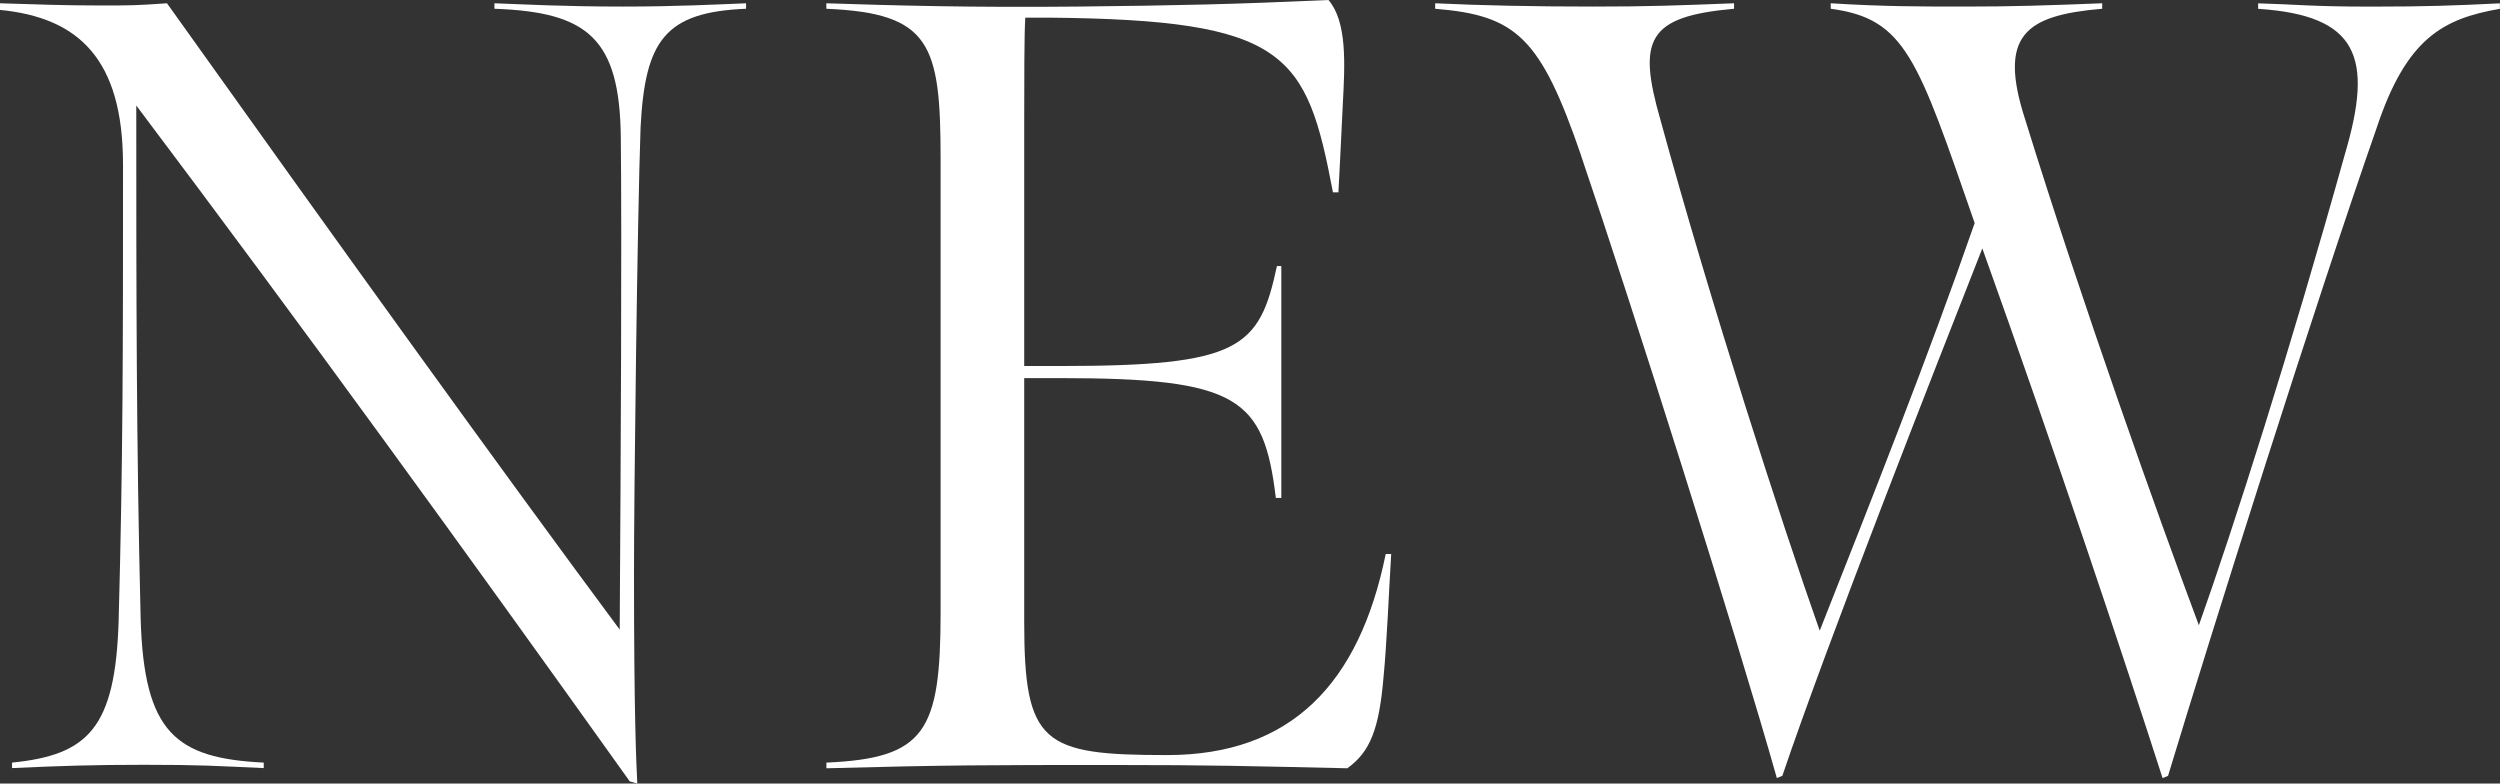
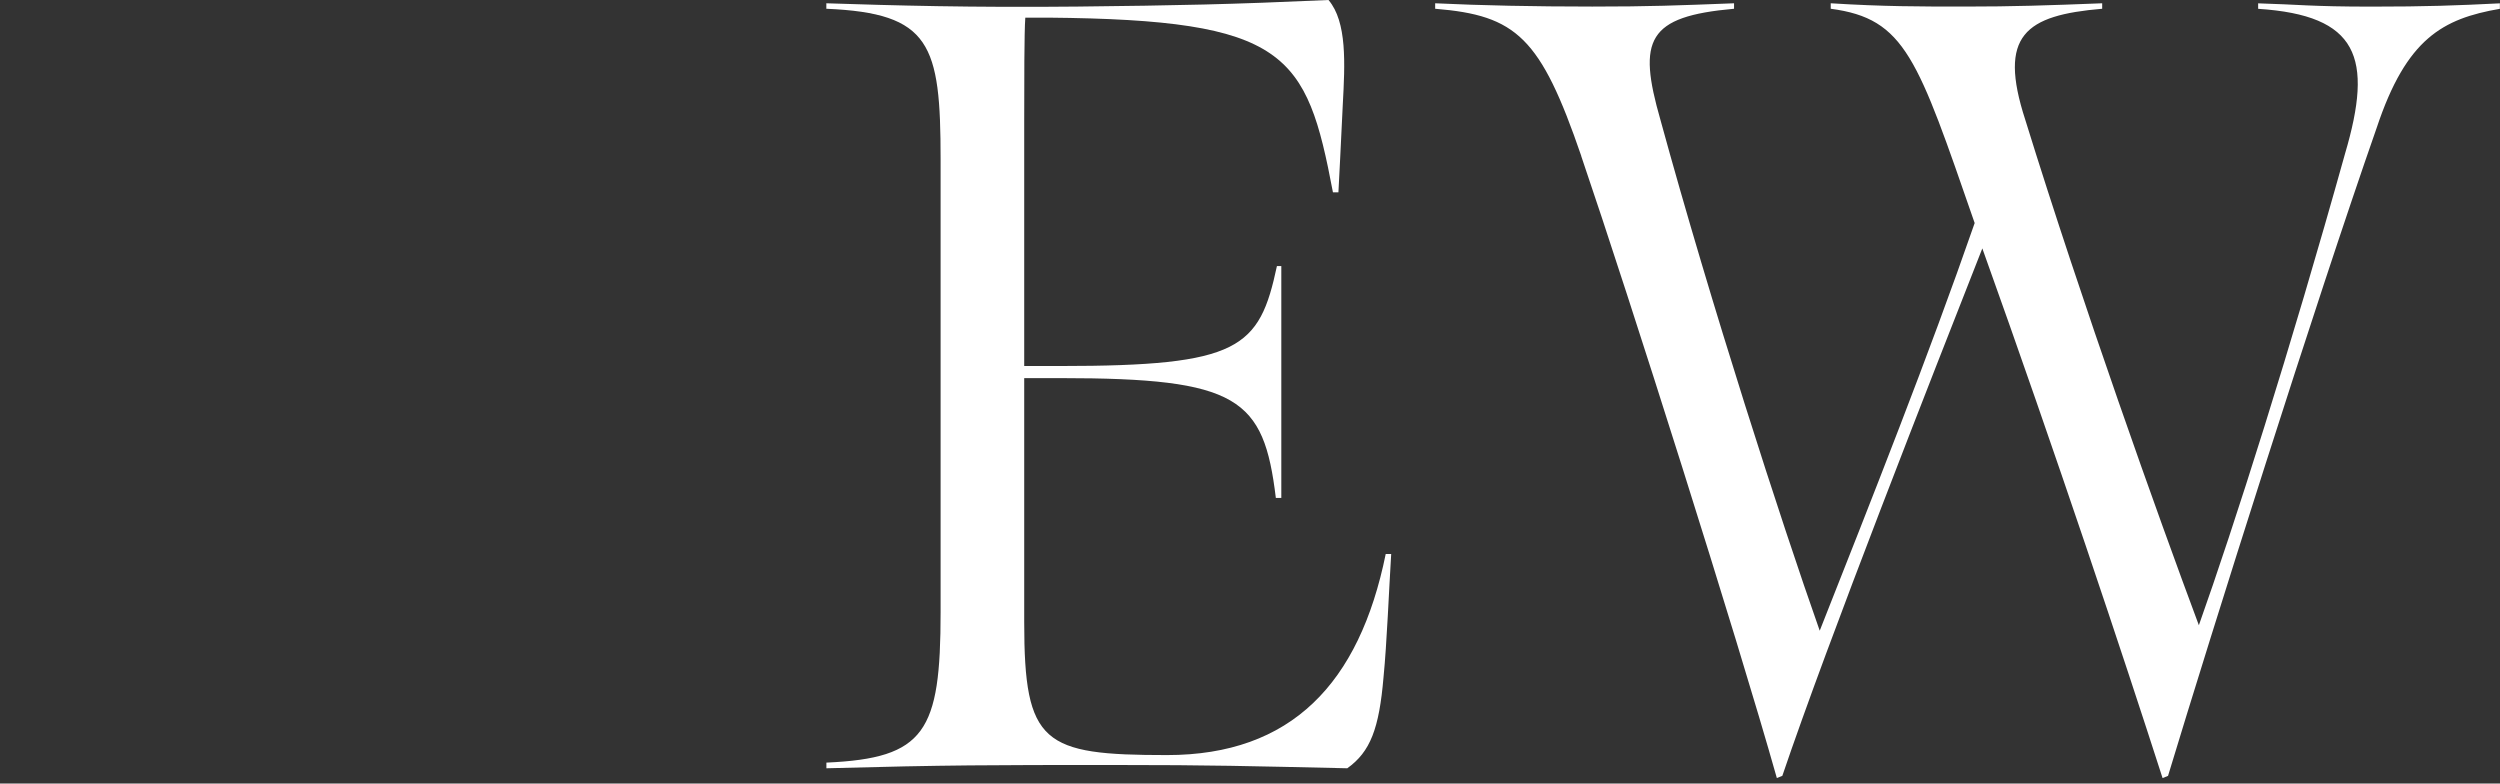
<svg xmlns="http://www.w3.org/2000/svg" id="_レイヤー_2" viewBox="0 0 411.12 128.85">
  <rect x="0" y="0" width="411.12" height="128.85" fill="#333333" stroke="none" />
  <defs>
    <style>.cls-1{fill:#fff;stroke-width:0px;}</style>
  </defs>
  <g id="design">
-     <path class="cls-1" d="m103.55,128.48C76.08,89.99,49.88,53.85,22.41,17.35c0,30.36,0,55.3.72,84.39.54,18.79,5.78,22.95,20.24,23.67v.9c-8.13-.36-10.12-.54-19.7-.54-8.67,0-13.73.18-21.69.54v-.9c12.47-1.26,16.99-5.6,17.53-23.31.72-26.75.72-44.82.72-74.99C20.24,9.58,12.83,2.89,0,1.63V.54c6.14.18,10.3.36,16.44.36,5.24,0,5.78,0,11.02-.36,28.73,40.3,54.75,76.44,74.45,103,.18-29.46.36-63.61.18-80.96-.18-16.26-5.42-20.6-20.78-21.14v-.9c5.06.18,11.38.54,21.14.54,8.85,0,15.72-.36,20.24-.54v.9c-13.37.54-16.62,5.24-17.35,19.52-.54,15.54-1.08,59.63-1.08,73.19,0,23.49.36,31.08.54,34.7l-1.27-.36Z" />
    <path class="cls-1" d="m135.89,125.41c16.26-.72,18.79-5.06,18.79-24.76V26.2c0-18.97-1.63-24.03-18.79-24.76v-.9c11.02.36,23.85.72,41.38.54,16.26-.18,25.3-.36,41.2-1.08,3.07,3.61,2.71,10.48,2.35,17.17-.18,4.16-.72,14.46-.72,14.46h-.9c-4.34-22.95-7.59-28.37-46.8-28.73h-3.79c-.18,2.35-.18,11.02-.18,17.17v40.12h5.96c29.46,0,32.71-2.89,35.6-16.44h.72v38.13h-.9c-1.99-16.44-6.14-19.7-35.42-19.7h-5.96v40.12c0,20.06,3.07,21.87,23.49,21.87s31.62-11.75,35.96-33.07h.9c-.36,5.78-.72,14.82-1.26,20.24-.72,8.49-2.17,12.29-5.96,15-16.44-.36-22.05-.54-38.49-.54-20.06,0-27.29,0-47.17.54v-.9Z" />
    <path class="cls-1" d="m260.04,25.66c-6.69-19.52-10.66-23.13-24.03-24.22v-.9c7.59.36,16.26.54,25.84.54s13.91-.18,23.31-.54v.9c-14.28,1.27-15.9,5.06-12.11,18.25,8.31,30.36,19.88,66.14,26.2,84.03,8.49-21.5,17.89-45.18,25.48-67.04-9.4-27.11-11.38-33.61-23.67-35.24v-.9c8.67.54,14.64.54,22.05.54,7.95,0,13.37-.18,22.59-.54v.9c-12.65,1.08-17.17,4.34-12.65,18.25,9.4,30.36,21.87,65.24,28.55,83.13,5.78-16.26,15-45.18,24.03-77.52,4.7-15.9,2.17-22.77-14.28-23.85v-.9c6.51.18,8.67.54,18.61.54,9.04,0,13.92-.18,21.14-.54v.9c-9.4,1.63-15.36,4.88-20.24,19.52-10.3,29.46-27.11,82.77-34.33,106.62l-.9.36c-6.33-19.7-17.53-53.31-29.64-87.1-8.31,21.14-25.3,64.33-32.89,86.74l-.9.36c-6.69-23.67-24.04-78.43-32.17-102.28Z" />
  </g>
</svg>